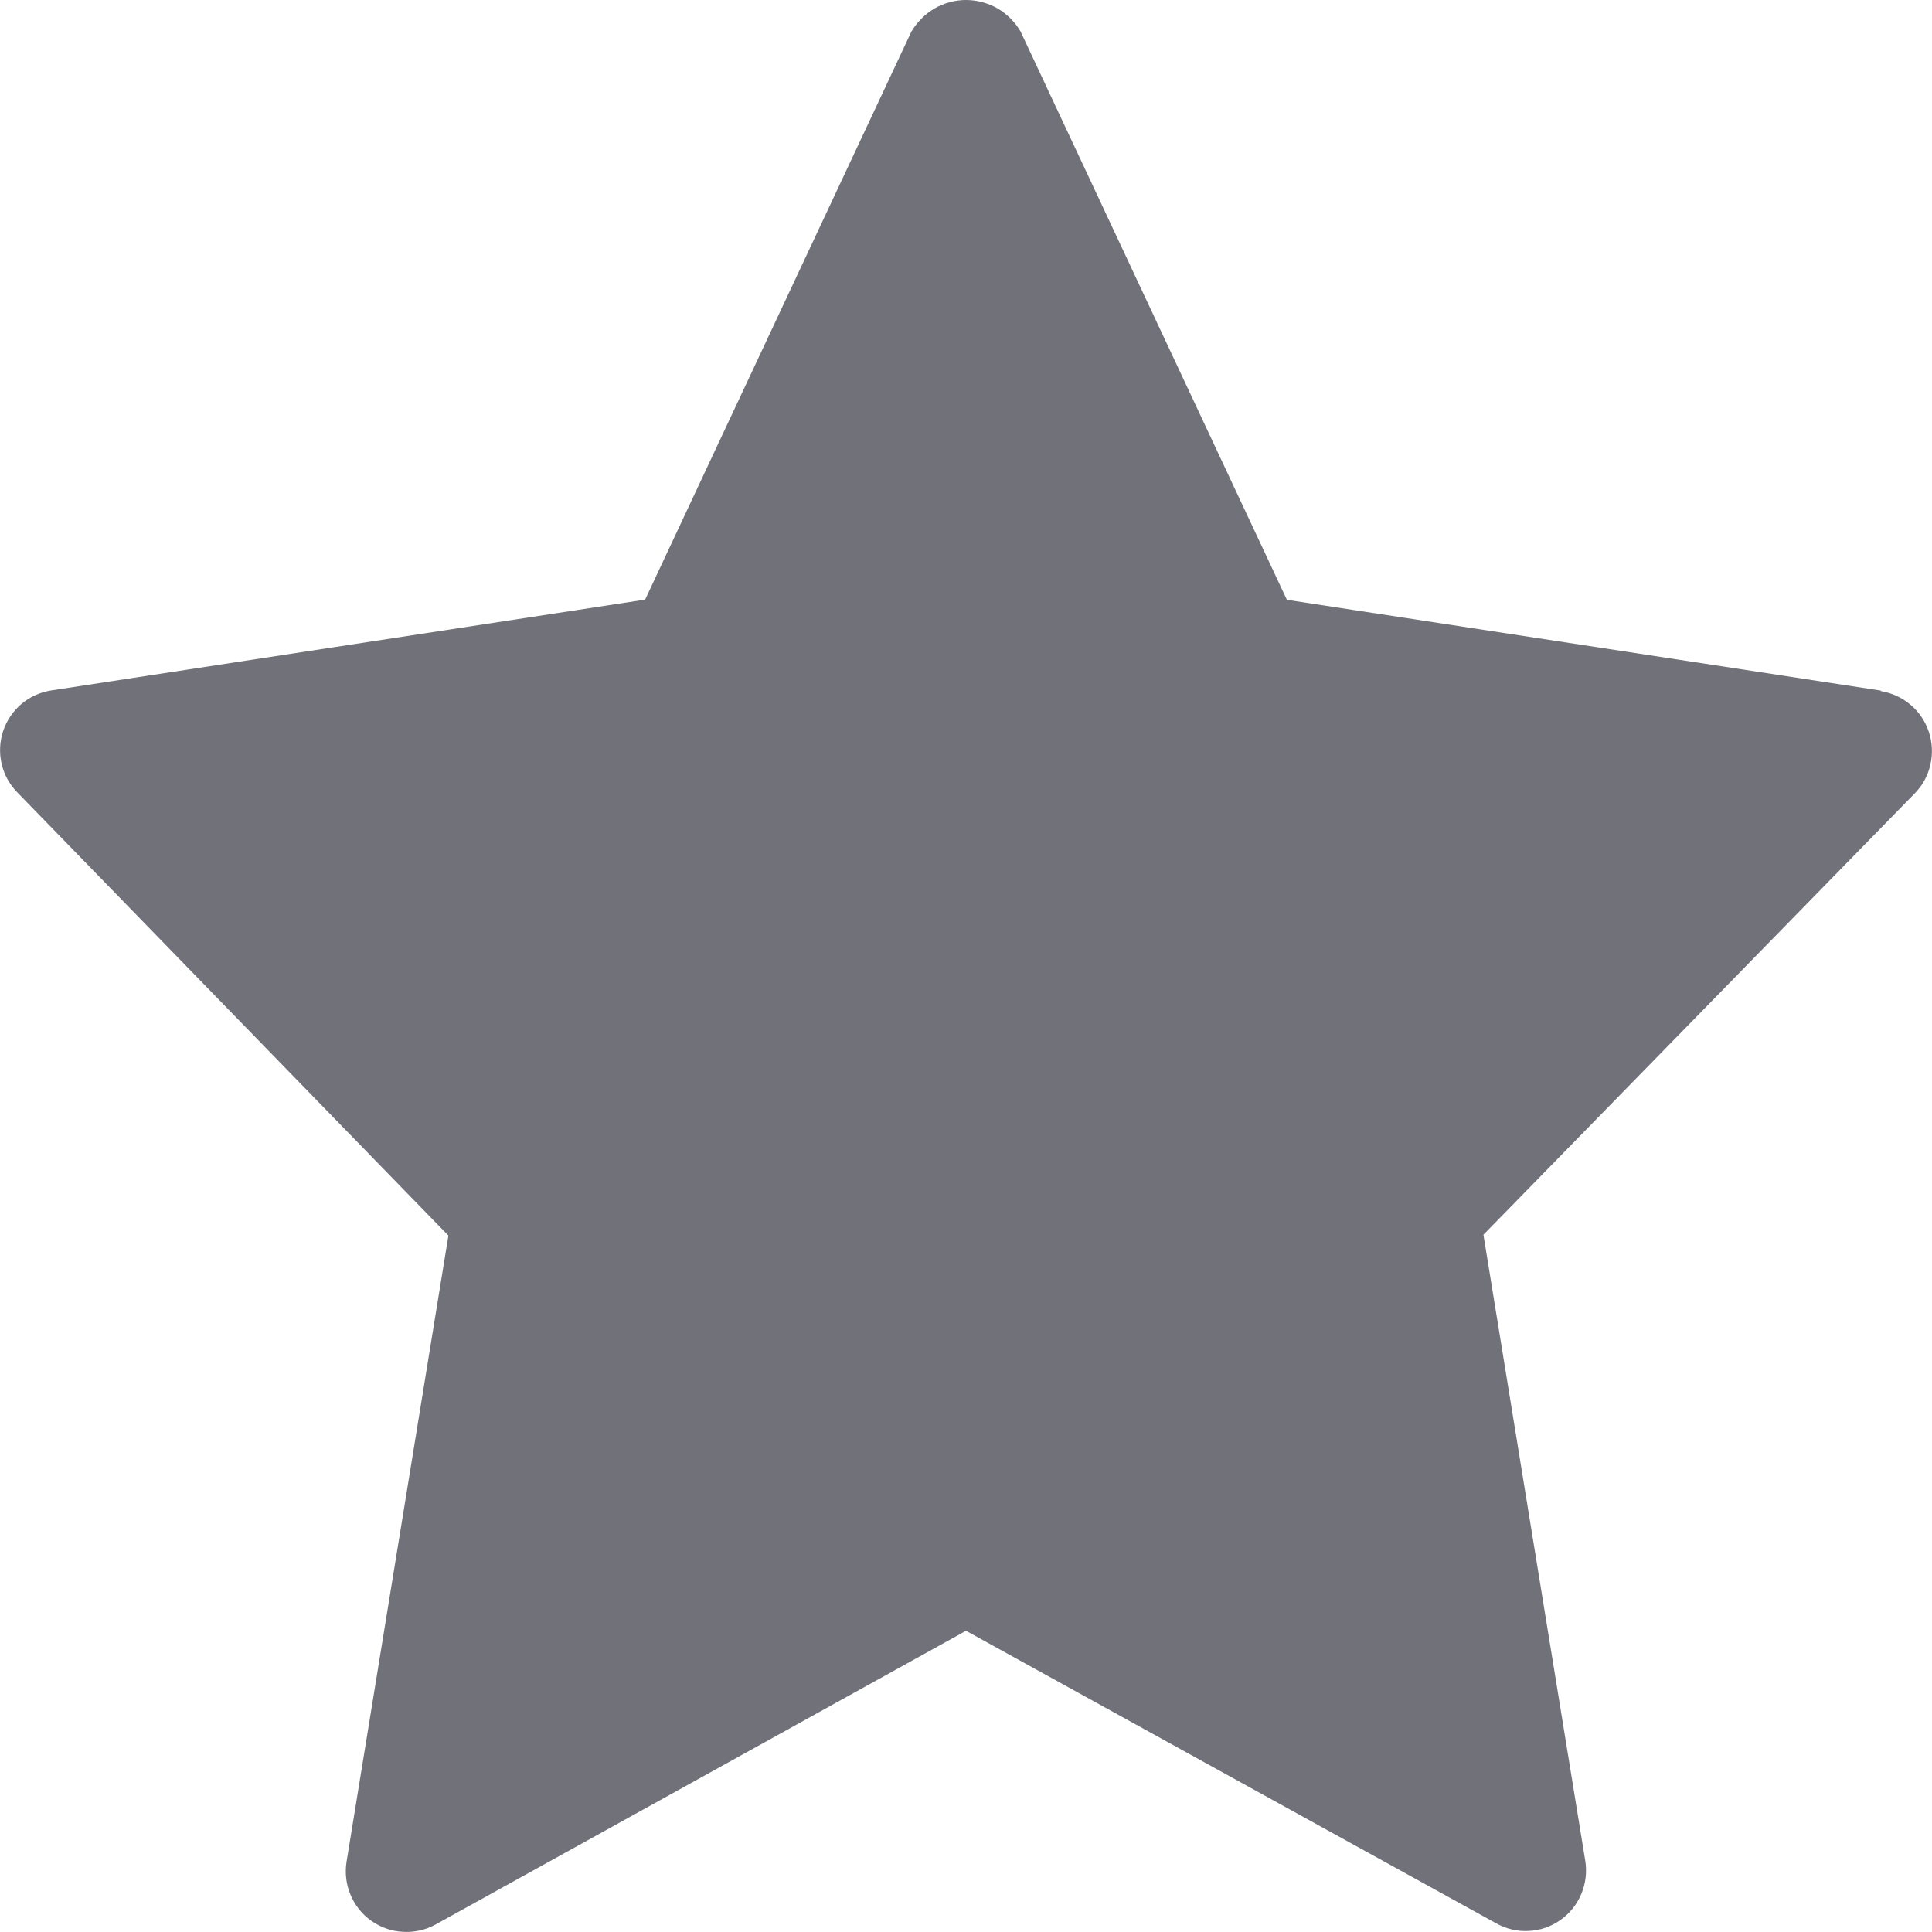
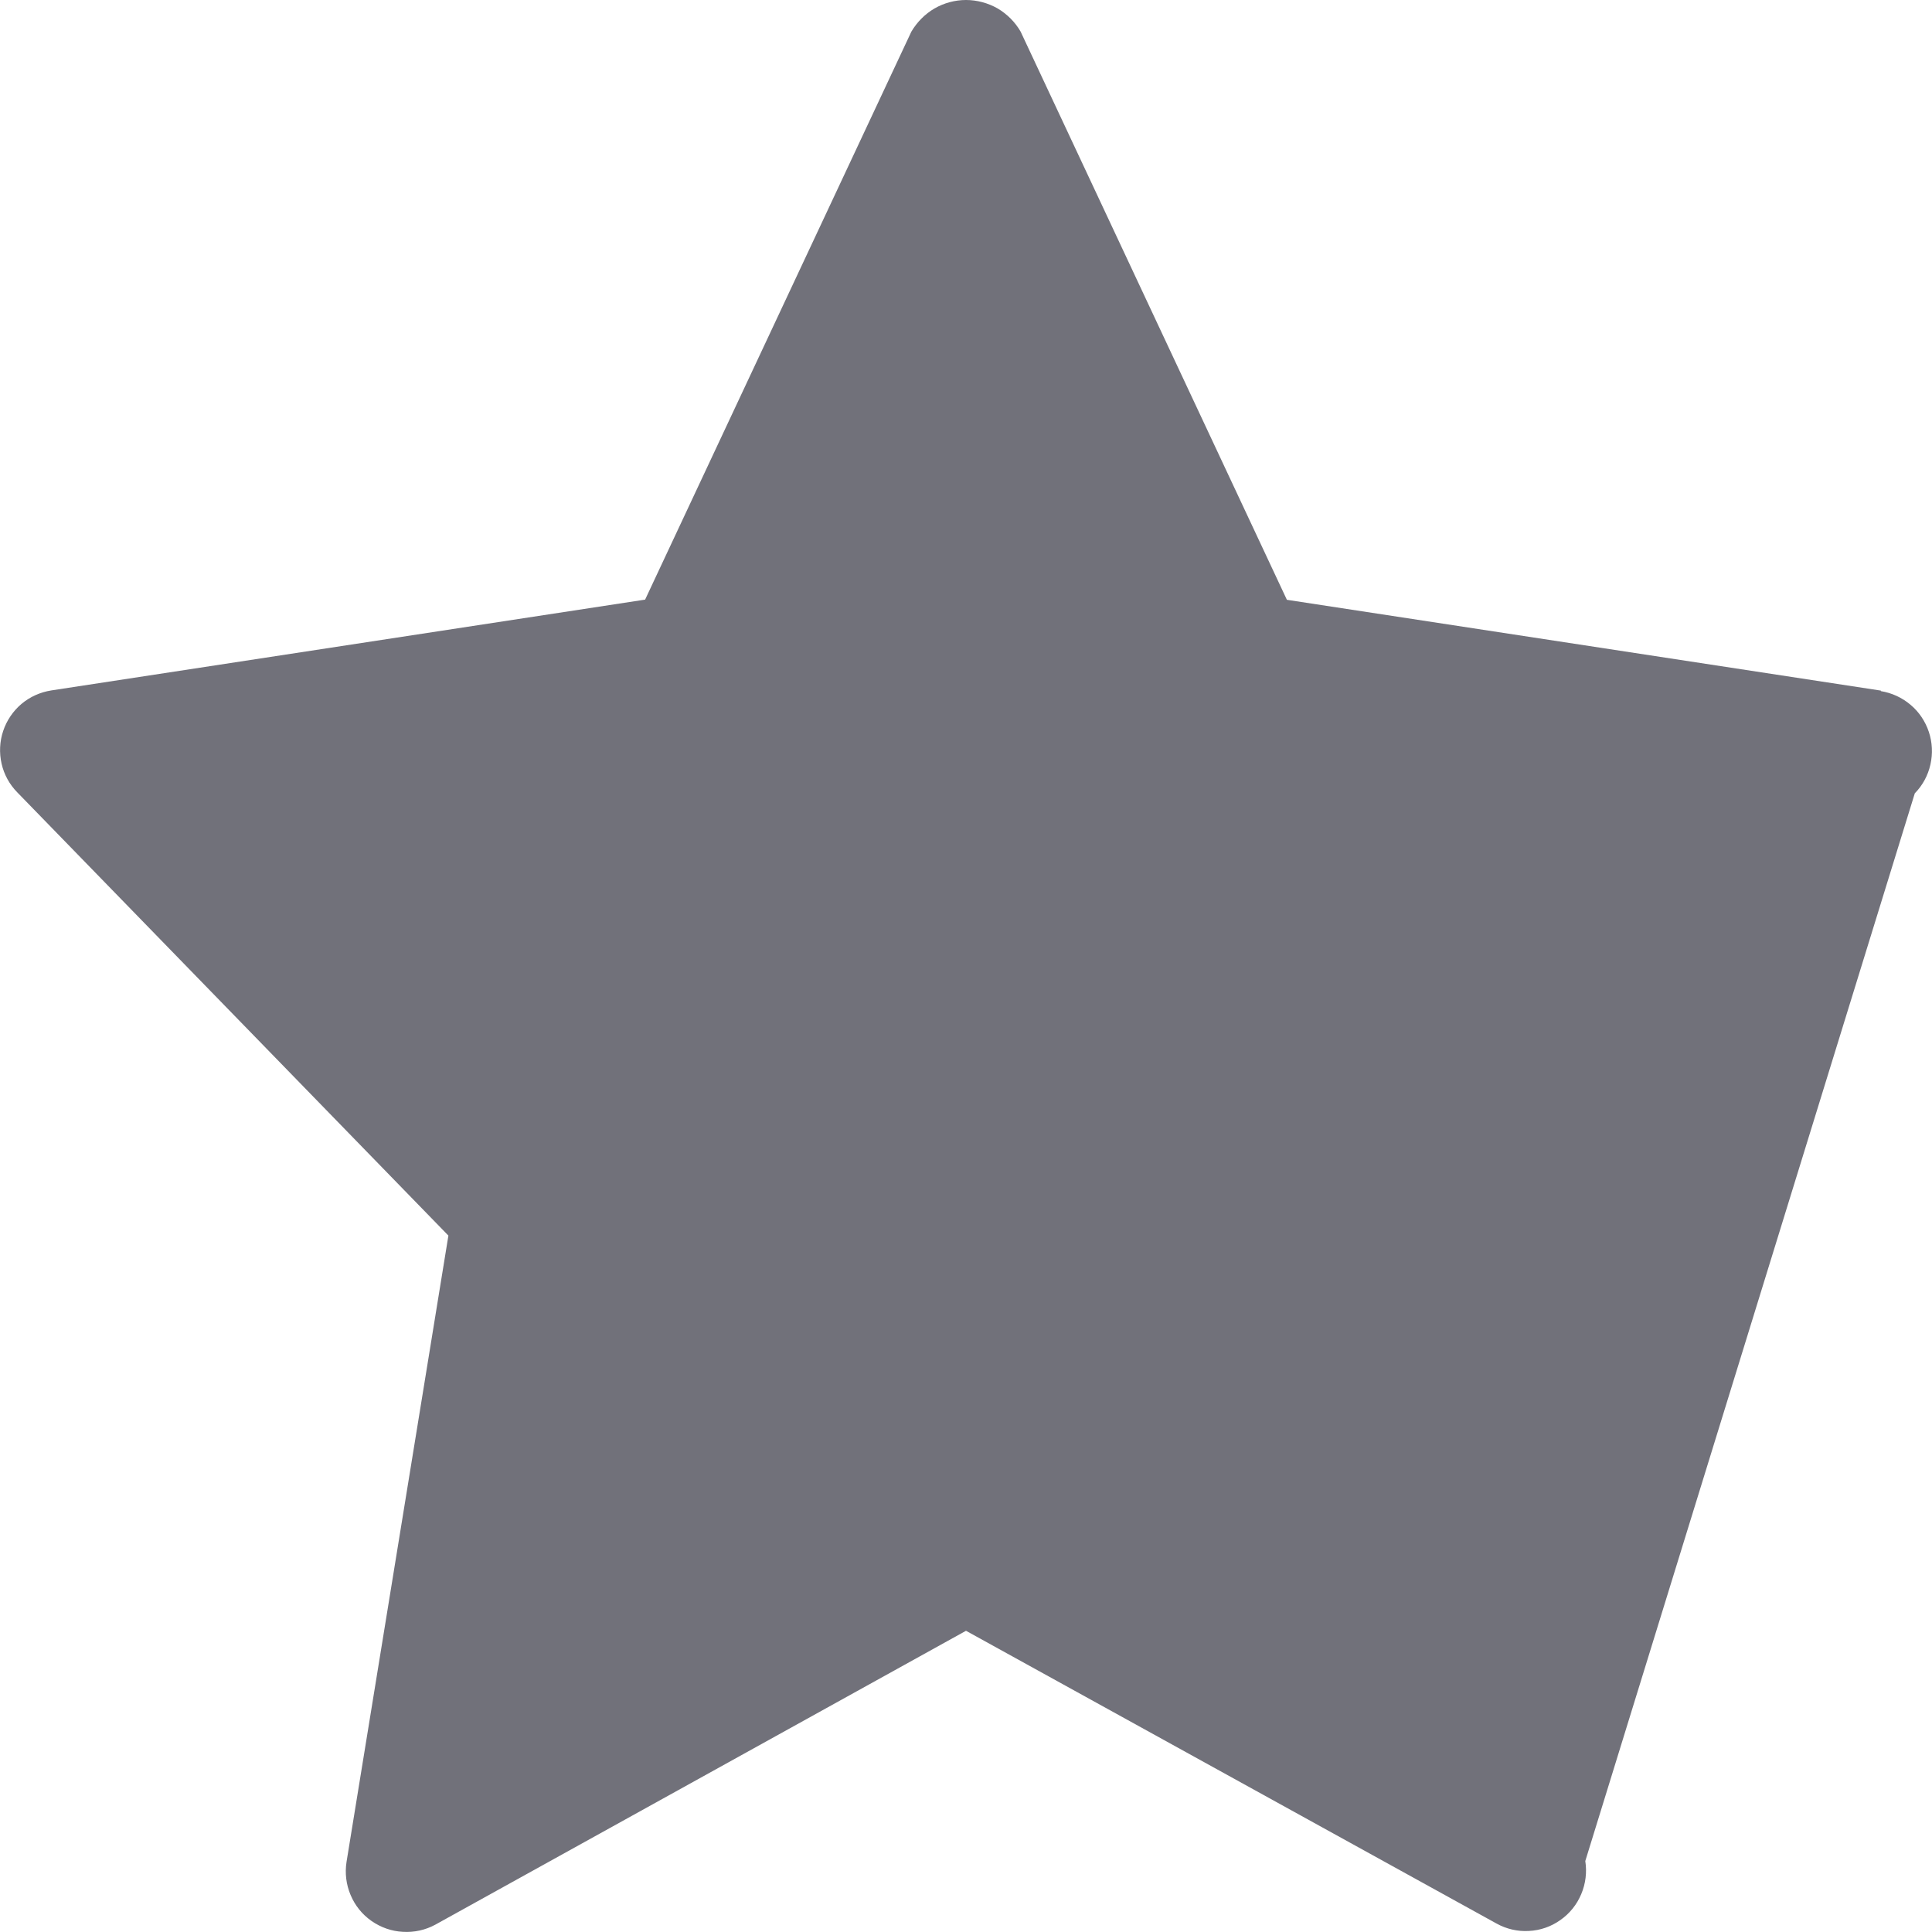
<svg xmlns="http://www.w3.org/2000/svg" width="11" height="11" viewBox="0 0 11 11" fill="none">
-   <path d="M10.709 3.932L7.327 3.415L5.811 0.18C5.78 0.126 5.734 0.08 5.68 0.048C5.625 0.017 5.563 0 5.5 0C5.437 0 5.375 0.017 5.321 0.048C5.266 0.08 5.221 0.126 5.189 0.18L3.673 3.414L0.292 3.931C0.229 3.941 0.171 3.967 0.122 4.008C0.074 4.049 0.038 4.102 0.018 4.162C-0.002 4.222 -0.005 4.286 0.009 4.348C0.023 4.41 0.054 4.466 0.098 4.511L2.553 7.035L1.973 10.601C1.963 10.665 1.971 10.73 1.996 10.789C2.021 10.849 2.062 10.9 2.115 10.937C2.168 10.974 2.23 10.996 2.294 10.999C2.358 11.003 2.422 10.989 2.479 10.958L5.5 9.285L8.521 10.952C8.577 10.983 8.641 10.998 8.705 10.994C8.77 10.991 8.832 10.969 8.884 10.932C8.937 10.895 8.978 10.844 9.003 10.784C9.028 10.725 9.036 10.659 9.026 10.596L8.446 7.03L10.902 4.517C10.947 4.471 10.977 4.415 10.991 4.353C11.005 4.291 11.002 4.227 10.982 4.167C10.962 4.107 10.926 4.053 10.878 4.013C10.83 3.972 10.771 3.945 10.709 3.935V3.932Z" fill="#71717A" />
+   <path d="M10.709 3.932L7.327 3.415L5.811 0.18C5.78 0.126 5.734 0.08 5.68 0.048C5.625 0.017 5.563 0 5.5 0C5.437 0 5.375 0.017 5.321 0.048C5.266 0.08 5.221 0.126 5.189 0.18L3.673 3.414L0.292 3.931C0.229 3.941 0.171 3.967 0.122 4.008C0.074 4.049 0.038 4.102 0.018 4.162C-0.002 4.222 -0.005 4.286 0.009 4.348C0.023 4.41 0.054 4.466 0.098 4.511L2.553 7.035L1.973 10.601C1.963 10.665 1.971 10.73 1.996 10.789C2.021 10.849 2.062 10.9 2.115 10.937C2.168 10.974 2.23 10.996 2.294 10.999C2.358 11.003 2.422 10.989 2.479 10.958L5.5 9.285L8.521 10.952C8.577 10.983 8.641 10.998 8.705 10.994C8.77 10.991 8.832 10.969 8.884 10.932C8.937 10.895 8.978 10.844 9.003 10.784C9.028 10.725 9.036 10.659 9.026 10.596L10.902 4.517C10.947 4.471 10.977 4.415 10.991 4.353C11.005 4.291 11.002 4.227 10.982 4.167C10.962 4.107 10.926 4.053 10.878 4.013C10.83 3.972 10.771 3.945 10.709 3.935V3.932Z" fill="#71717A" />
</svg>